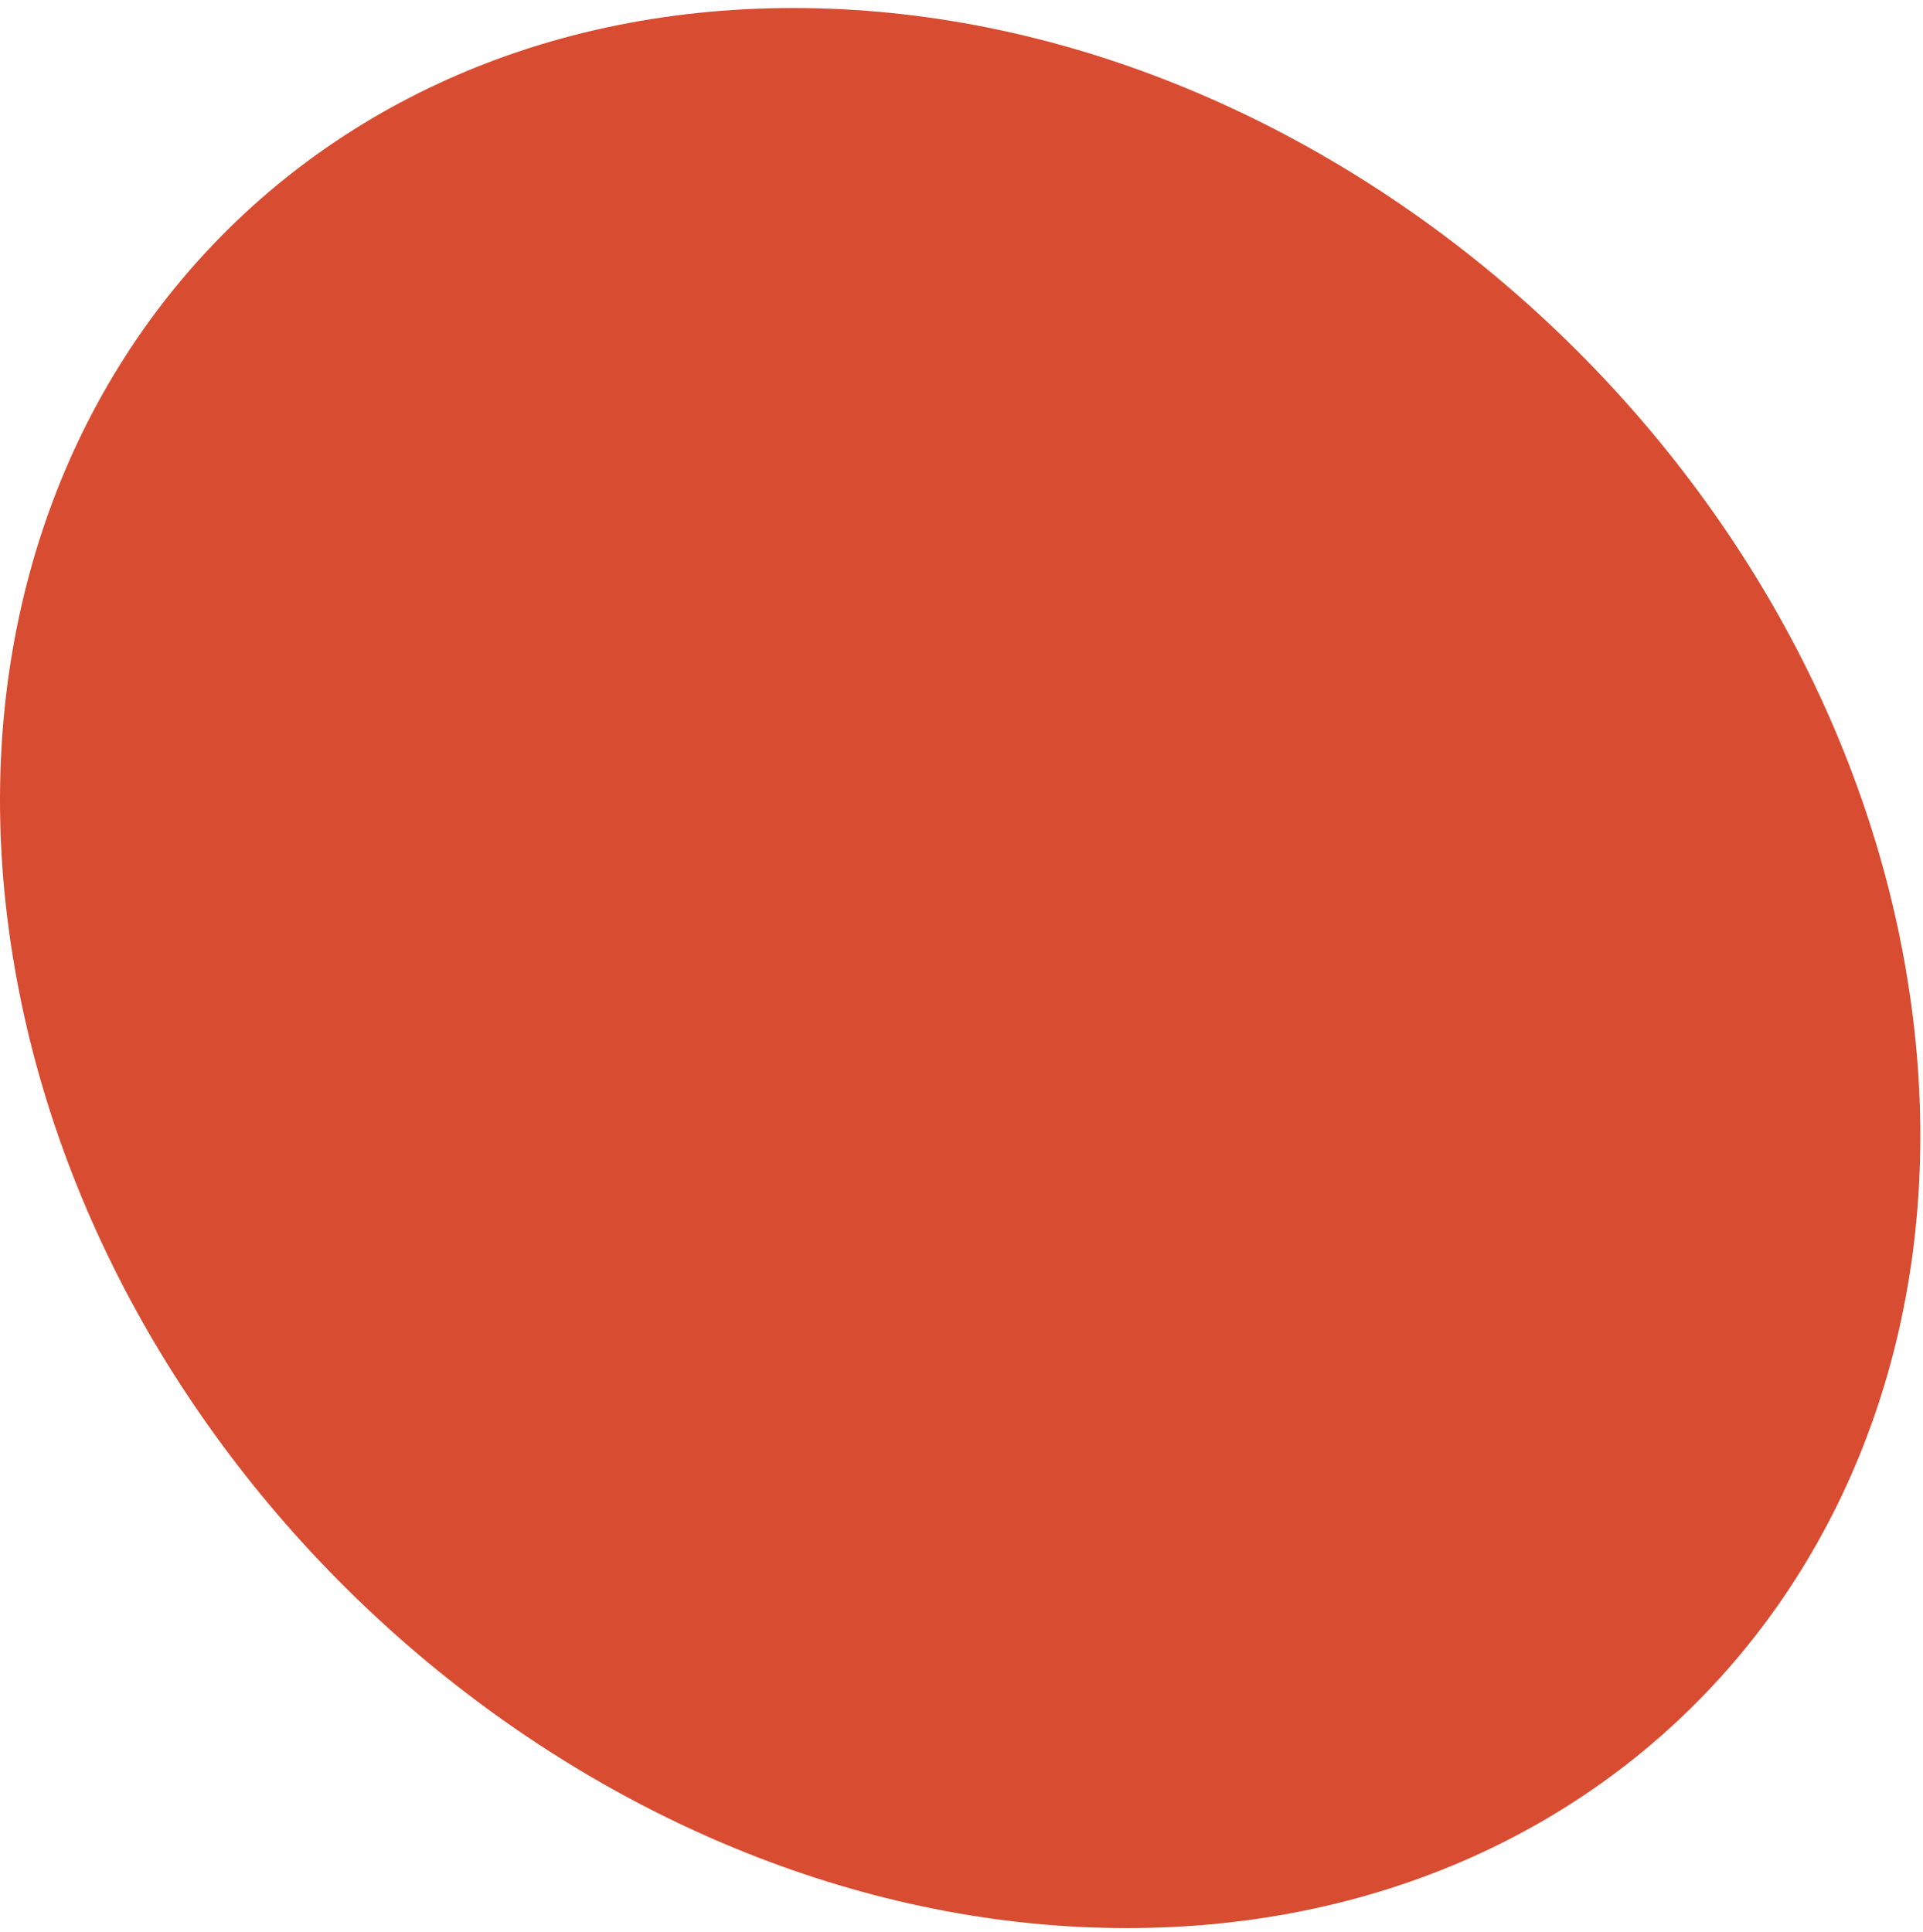
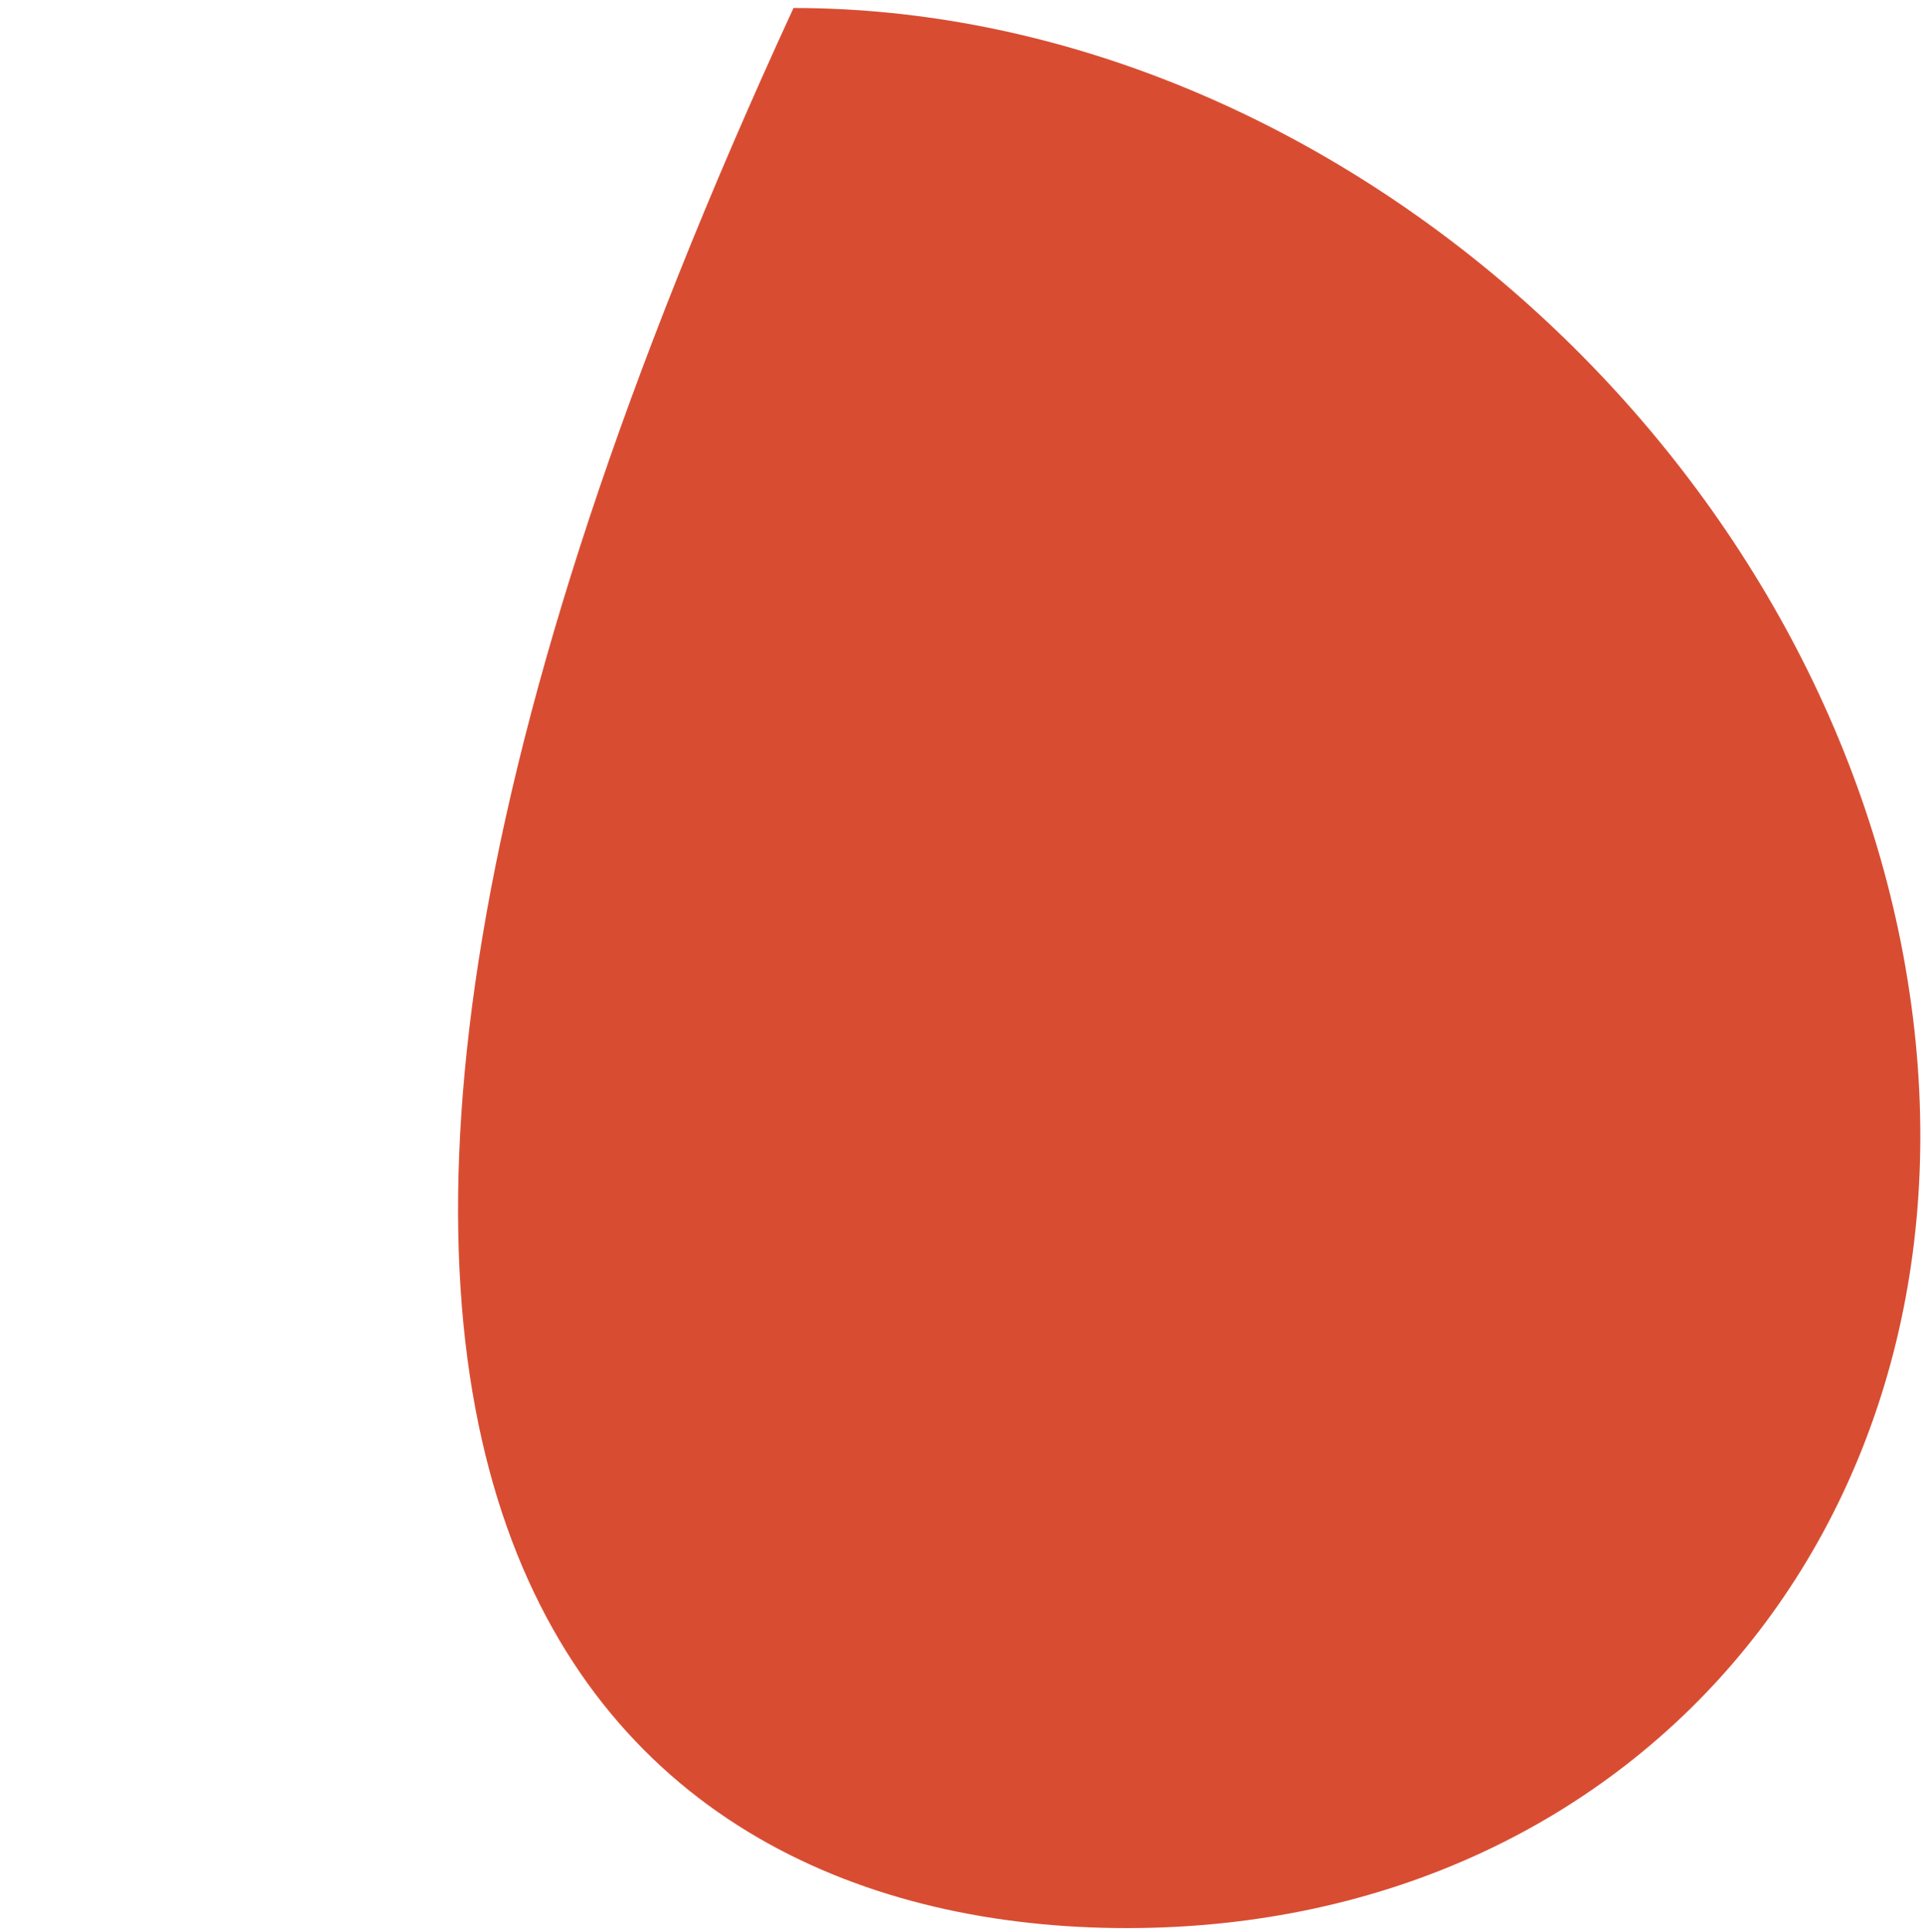
<svg xmlns="http://www.w3.org/2000/svg" width="206" height="207" viewBox="0 0 206 207" fill="none">
-   <path d="M204.138 103.714C194.273 46.907 140.936 0.857 85.002 0.857C29.067 0.857 -8.282 46.907 1.579 103.714C11.443 160.521 64.78 206.571 120.715 206.571C176.649 206.571 213.998 160.521 204.134 103.714H204.138Z" fill="#D84D32" />
+   <path d="M204.138 103.714C194.273 46.907 140.936 0.857 85.002 0.857C11.443 160.521 64.78 206.571 120.715 206.571C176.649 206.571 213.998 160.521 204.134 103.714H204.138Z" fill="#D84D32" />
</svg>